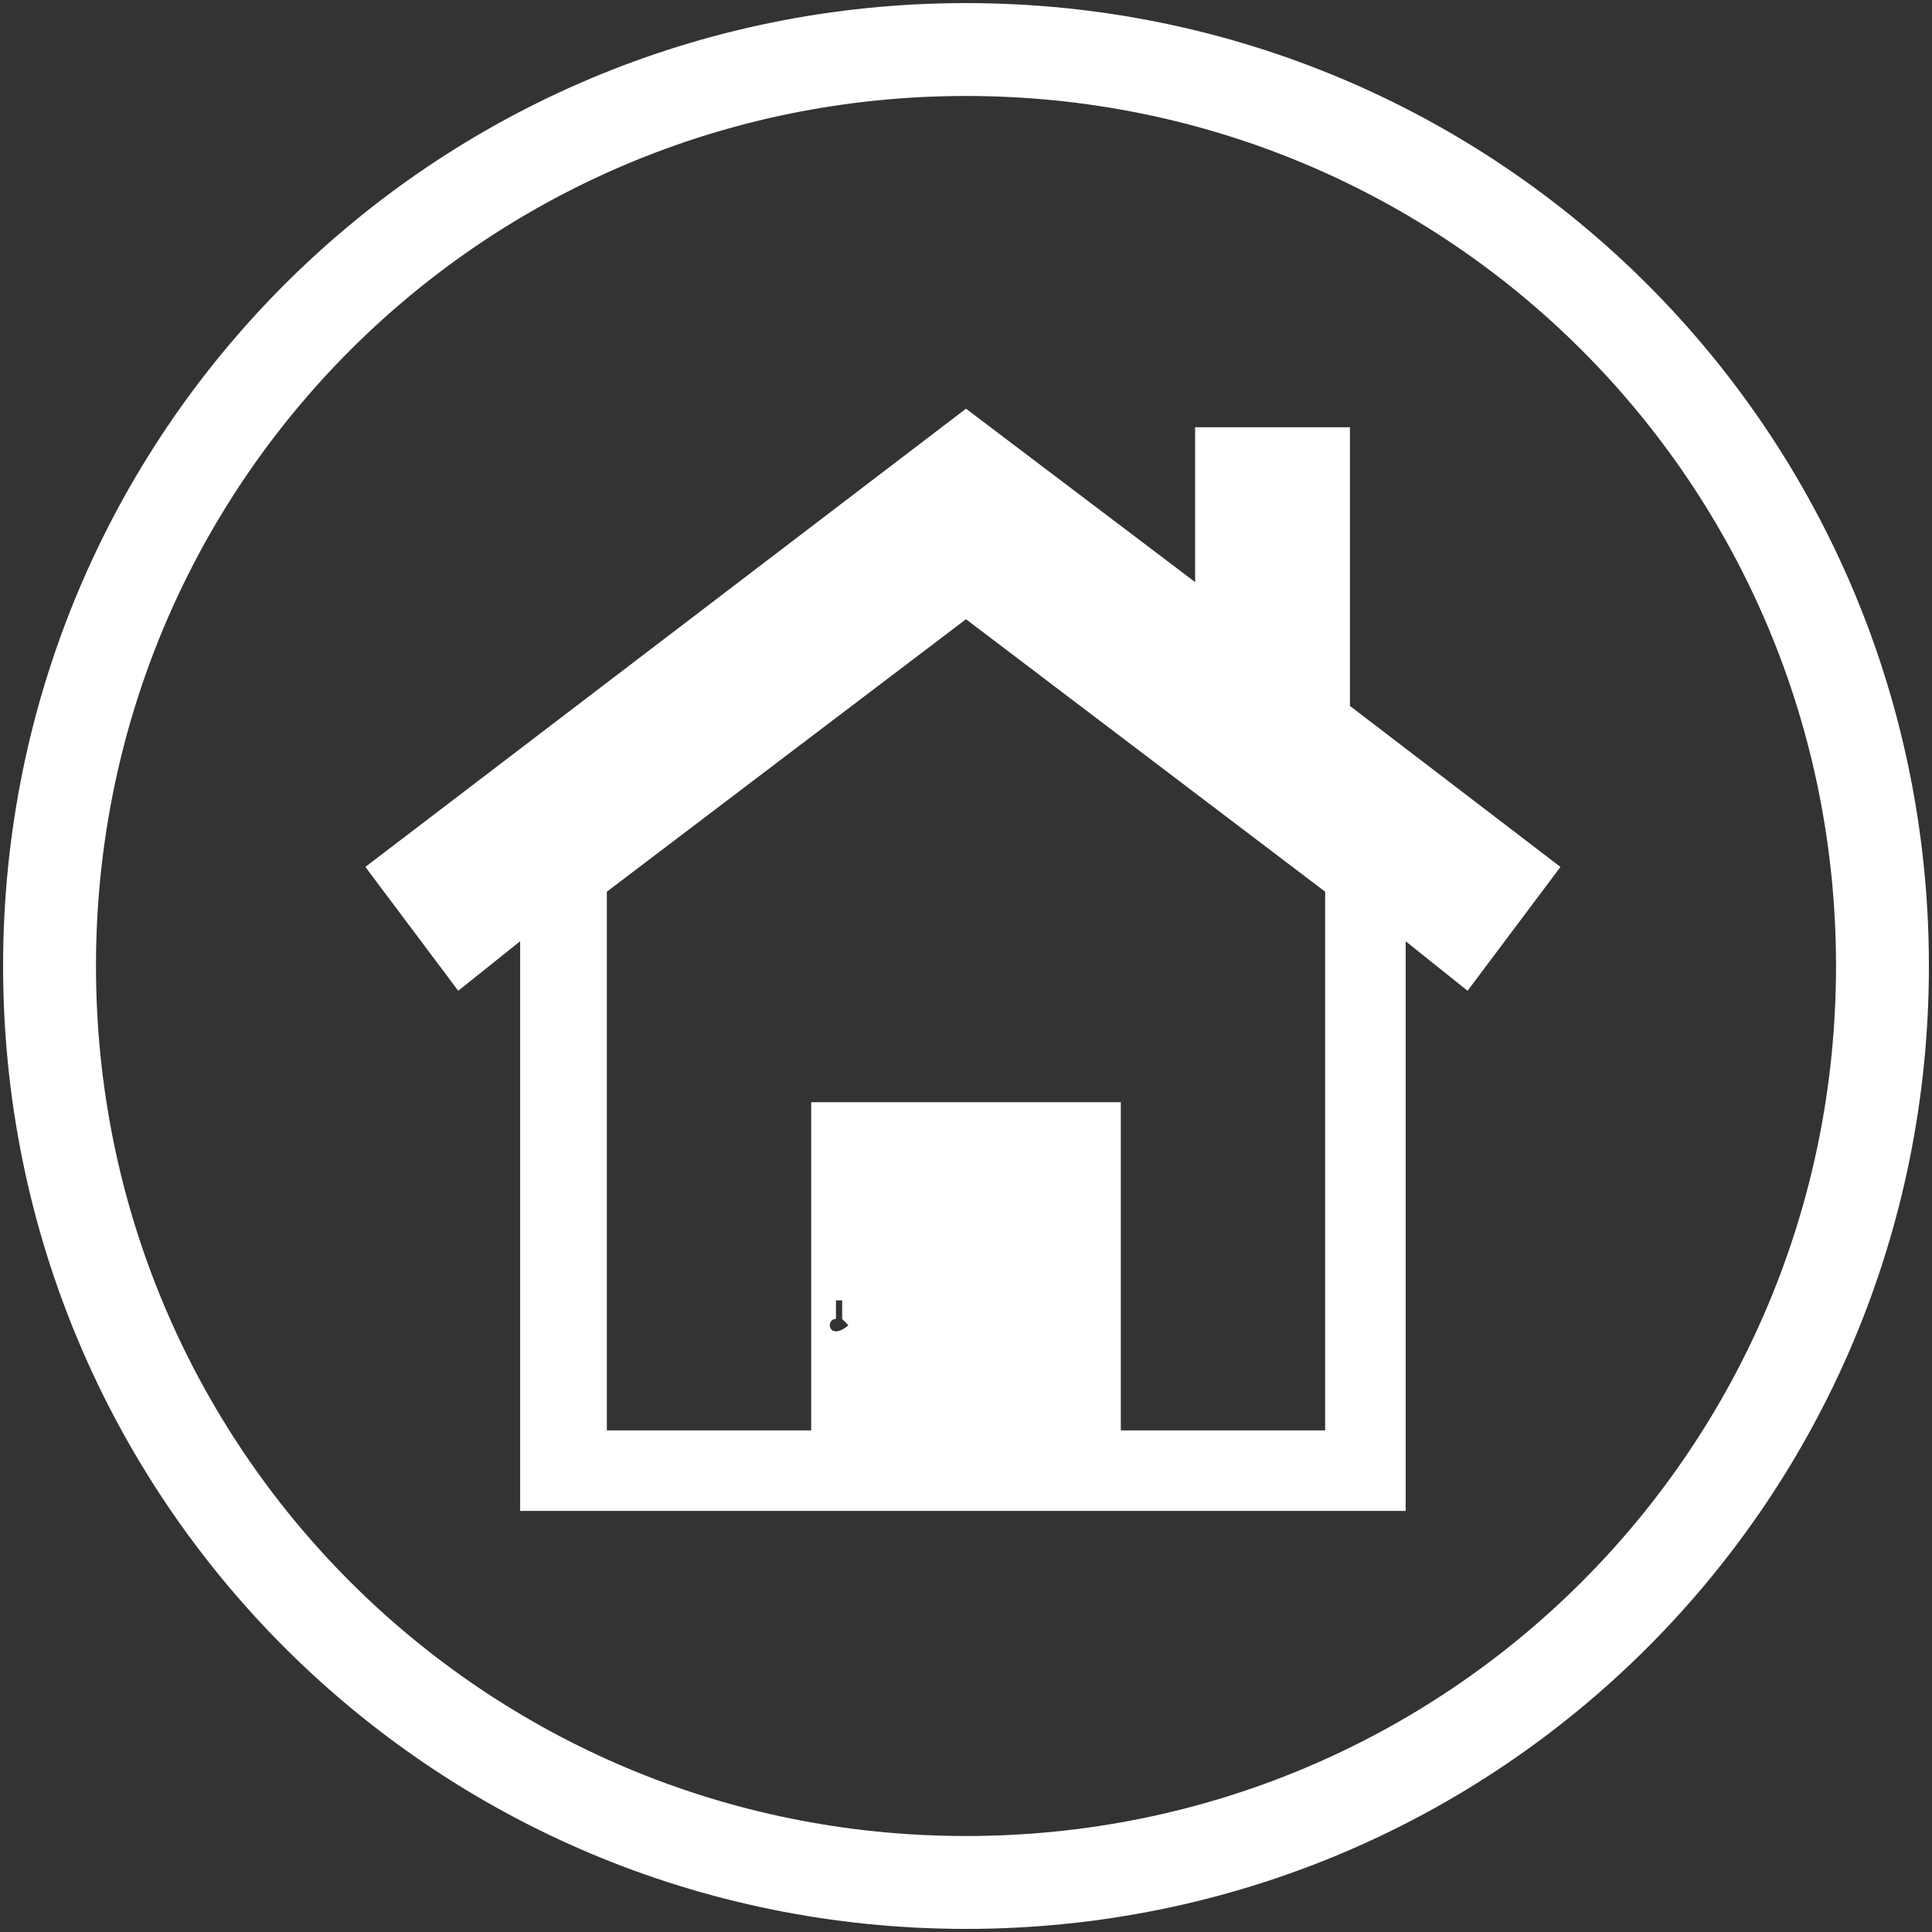
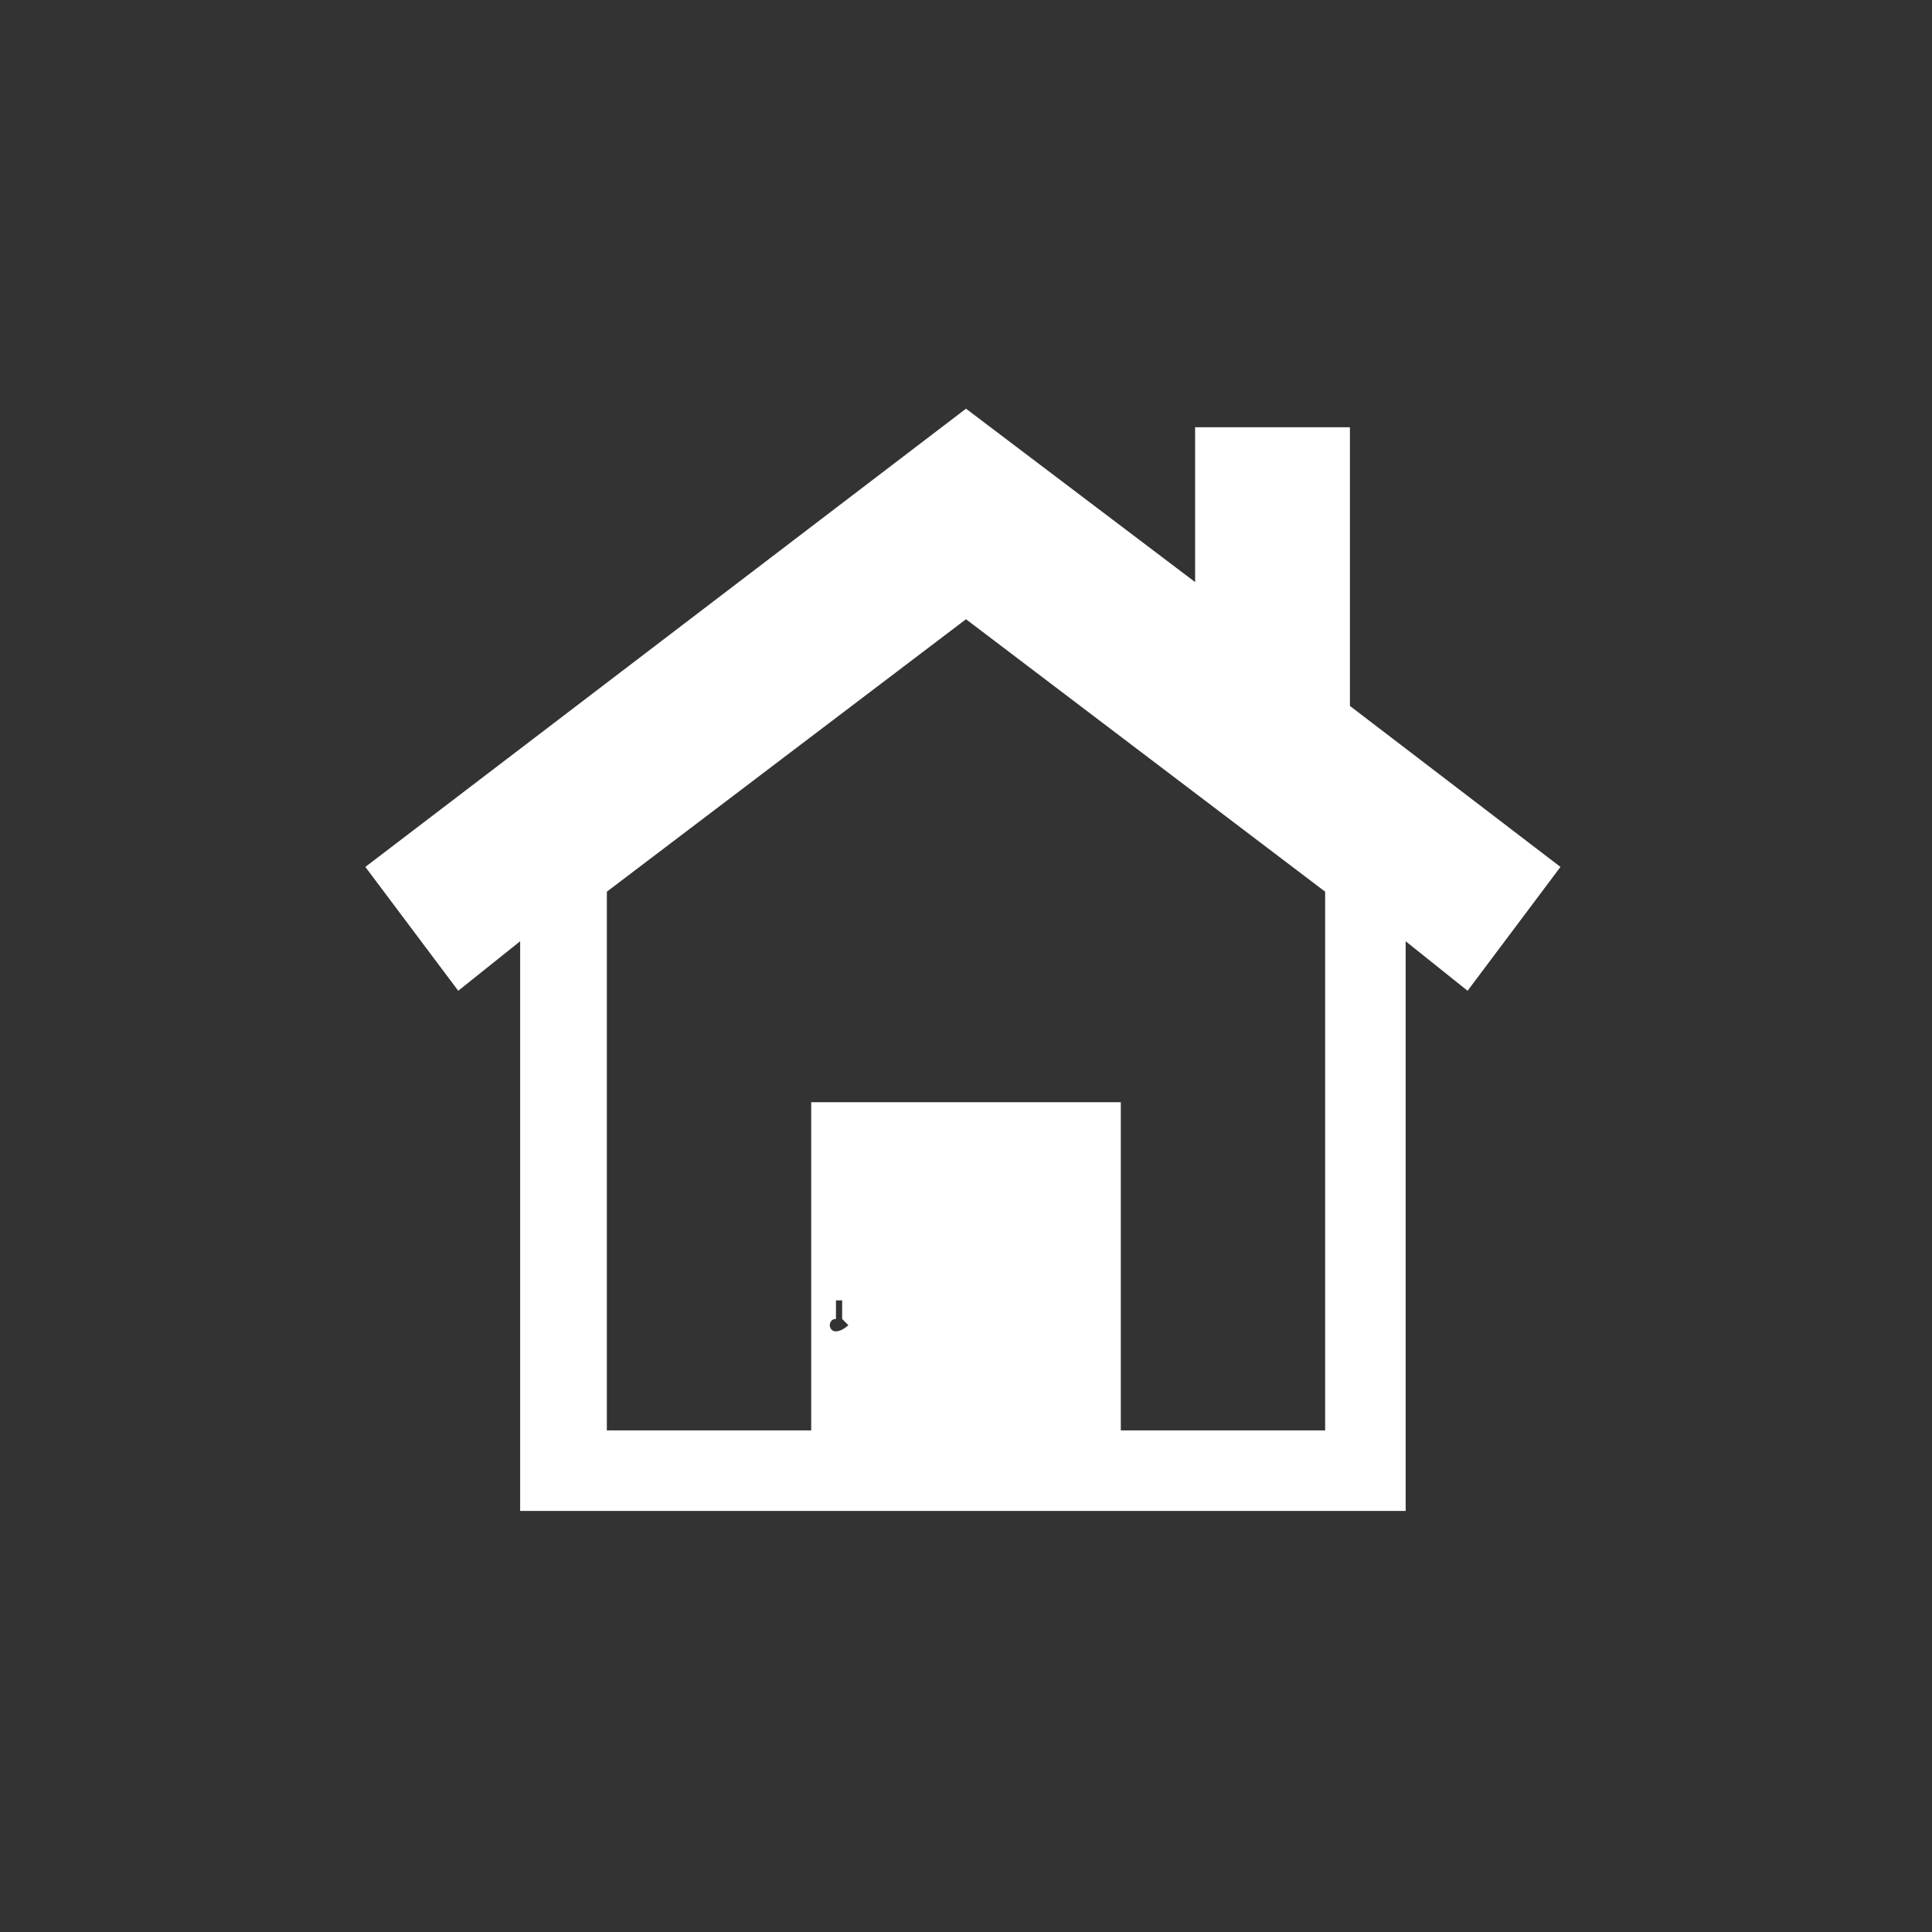
<svg xmlns="http://www.w3.org/2000/svg" version="1.1" id="Layer_1" x="0px" y="0px" viewBox="0 0 31.2 31.2" style="enable-background:new 0 0 31.2 31.2;" xml:space="preserve">
  <rect x="0" y="0" width="31.2" height="31.2" fill="#333333" stroke="none" />
  <style type="text/css">
	.st0{fill:#FFFFFF;}
	.st1{fill:none;stroke:#FFFFFF;stroke-width:1.5;stroke-miterlimit:10;}
</style>
  <g>
    <path class="st0" d="M21.8,11.4V6.9h-2.5v2.5l-3.7-2.8l-9.7,7.4l1.5,2l1-0.8v9.2h14.3v-9.2l1,0.8l1.5-2L21.8,11.4z M13.5,21.5   c-0.1,0-0.1-0.1-0.1-0.1c0,0,0-0.1,0.1-0.1v-0.3h0.1v0.3c0,0,0.1,0.1,0.1,0.1C13.7,21.4,13.6,21.5,13.5,21.5z M21.3,23.1h-3.2v-5.3   h-5v5.3H9.8v-8.7l5.8-4.4l5.8,4.4V23.1z" />
-     <path class="st1" d="M0.8,15.6c0,8.2,6.6,14.8,14.8,14.8c8.2,0,14.8-6.6,14.8-14.8c0-8.2-6.6-14.8-14.8-14.8   C7.4,0.8,0.8,7.4,0.8,15.6z" />
  </g>
</svg>